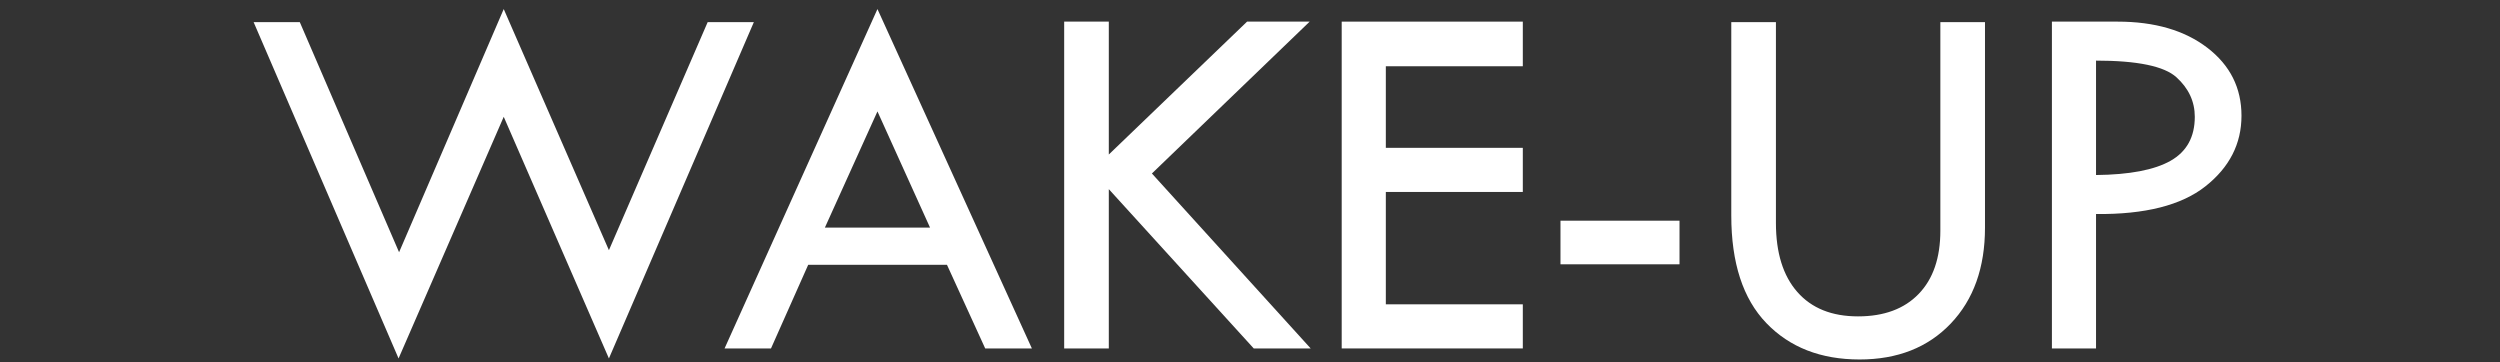
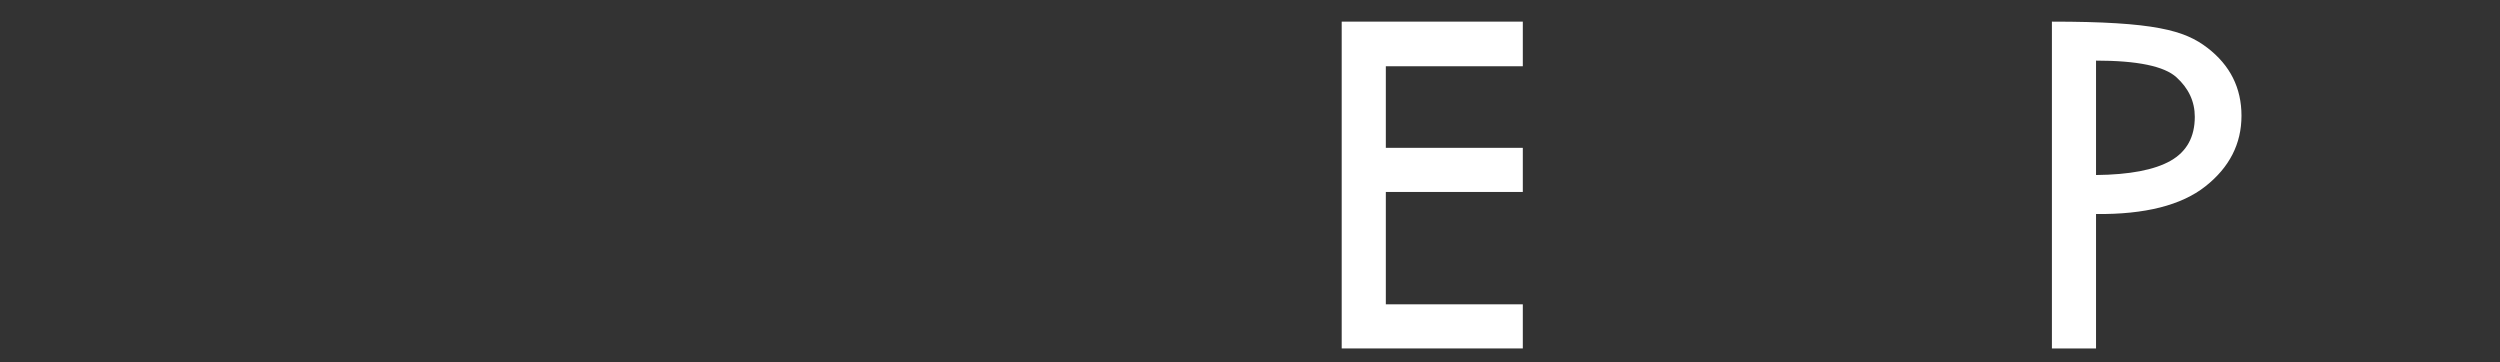
<svg xmlns="http://www.w3.org/2000/svg" width="276px" height="40px" viewBox="0 0 276 40" version="1.1">
  <rect x="0" y="0" width="276" height="40" fill="#333333" stroke="none" />
  <title>icon_Wake-Up</title>
  <g id="icon_Wake-Up" stroke="none" stroke-width="1" fill="none" fill-rule="evenodd">
    <g id="Wake-Up" transform="translate(28, 1)" fill="#FFFFFF" fill-rule="nonzero">
-       <polygon id="路径" points="27.612 0 39.224 26.621 50.127 1.444 55.225 1.444 39.224 38.572 27.612 11.895 16.001 38.572 0 1.444 5.098 1.444 16.058 26.848" />
-       <path d="M68.871,0 L85.92,37.468 L80.766,37.468 L76.546,28.235 L61.225,28.235 L57.118,37.468 L51.992,37.468 L68.871,0 Z M68.871,11.3 L63.066,24.129 L74.677,24.129 L68.871,11.3 Z" id="形状" />
-       <polygon id="路径" points="89.485 1.388 94.412 1.388 94.412 16.058 109.677 1.388 116.587 1.388 99.17 18.153 116.7 37.468 110.413 37.468 94.412 19.881 94.412 37.468 89.485 37.468" />
      <polygon id="路径" points="120.123 1.388 140.118 1.388 140.118 6.315 124.995 6.315 124.995 15.321 140.118 15.321 140.118 20.192 124.995 20.192 124.995 32.597 140.118 32.597 140.118 37.468 120.123 37.468" />
-       <polygon id="路径" points="144.277 23.364 157.418 23.364 157.418 28.179 144.277 28.179" />
-       <path d="M163.134,1.444 L168.062,1.444 L168.062,23.619 C168.062,26.904 168.85,29.444 170.427,31.237 C172.003,33.031 174.236,33.928 177.125,33.928 C179.994,33.928 182.227,33.102 183.822,31.45 C185.418,29.798 186.215,27.471 186.215,24.469 L186.215,1.444 L191.143,1.444 L191.143,24.129 C191.143,28.547 189.883,32.077 187.362,34.721 C184.842,37.364 181.486,38.686 177.295,38.686 C173.009,38.686 169.577,37.345 167,34.664 C164.423,31.983 163.134,28.028 163.134,22.798 L163.134,1.444 Z" id="路径" />
-       <path d="M198.531,1.388 L205.781,1.388 C209.878,1.388 213.182,2.351 215.693,4.276 C218.204,6.202 219.46,8.704 219.46,11.781 C219.46,14.878 218.133,17.474 215.481,19.569 C212.828,21.665 208.802,22.685 203.402,22.628 L203.402,37.468 L198.531,37.468 L198.531,1.388 Z M203.402,5.692 L203.402,18.323 C207.103,18.285 209.845,17.762 211.629,16.751 C213.413,15.741 214.305,14.122 214.305,11.895 C214.305,10.214 213.631,8.76 212.281,7.533 C210.931,6.306 207.971,5.692 203.402,5.692 Z" id="形状" />
+       <path d="M198.531,1.388 C209.878,1.388 213.182,2.351 215.693,4.276 C218.204,6.202 219.46,8.704 219.46,11.781 C219.46,14.878 218.133,17.474 215.481,19.569 C212.828,21.665 208.802,22.685 203.402,22.628 L203.402,37.468 L198.531,37.468 L198.531,1.388 Z M203.402,5.692 L203.402,18.323 C207.103,18.285 209.845,17.762 211.629,16.751 C213.413,15.741 214.305,14.122 214.305,11.895 C214.305,10.214 213.631,8.76 212.281,7.533 C210.931,6.306 207.971,5.692 203.402,5.692 Z" id="形状" />
    </g>
  </g>
</svg>